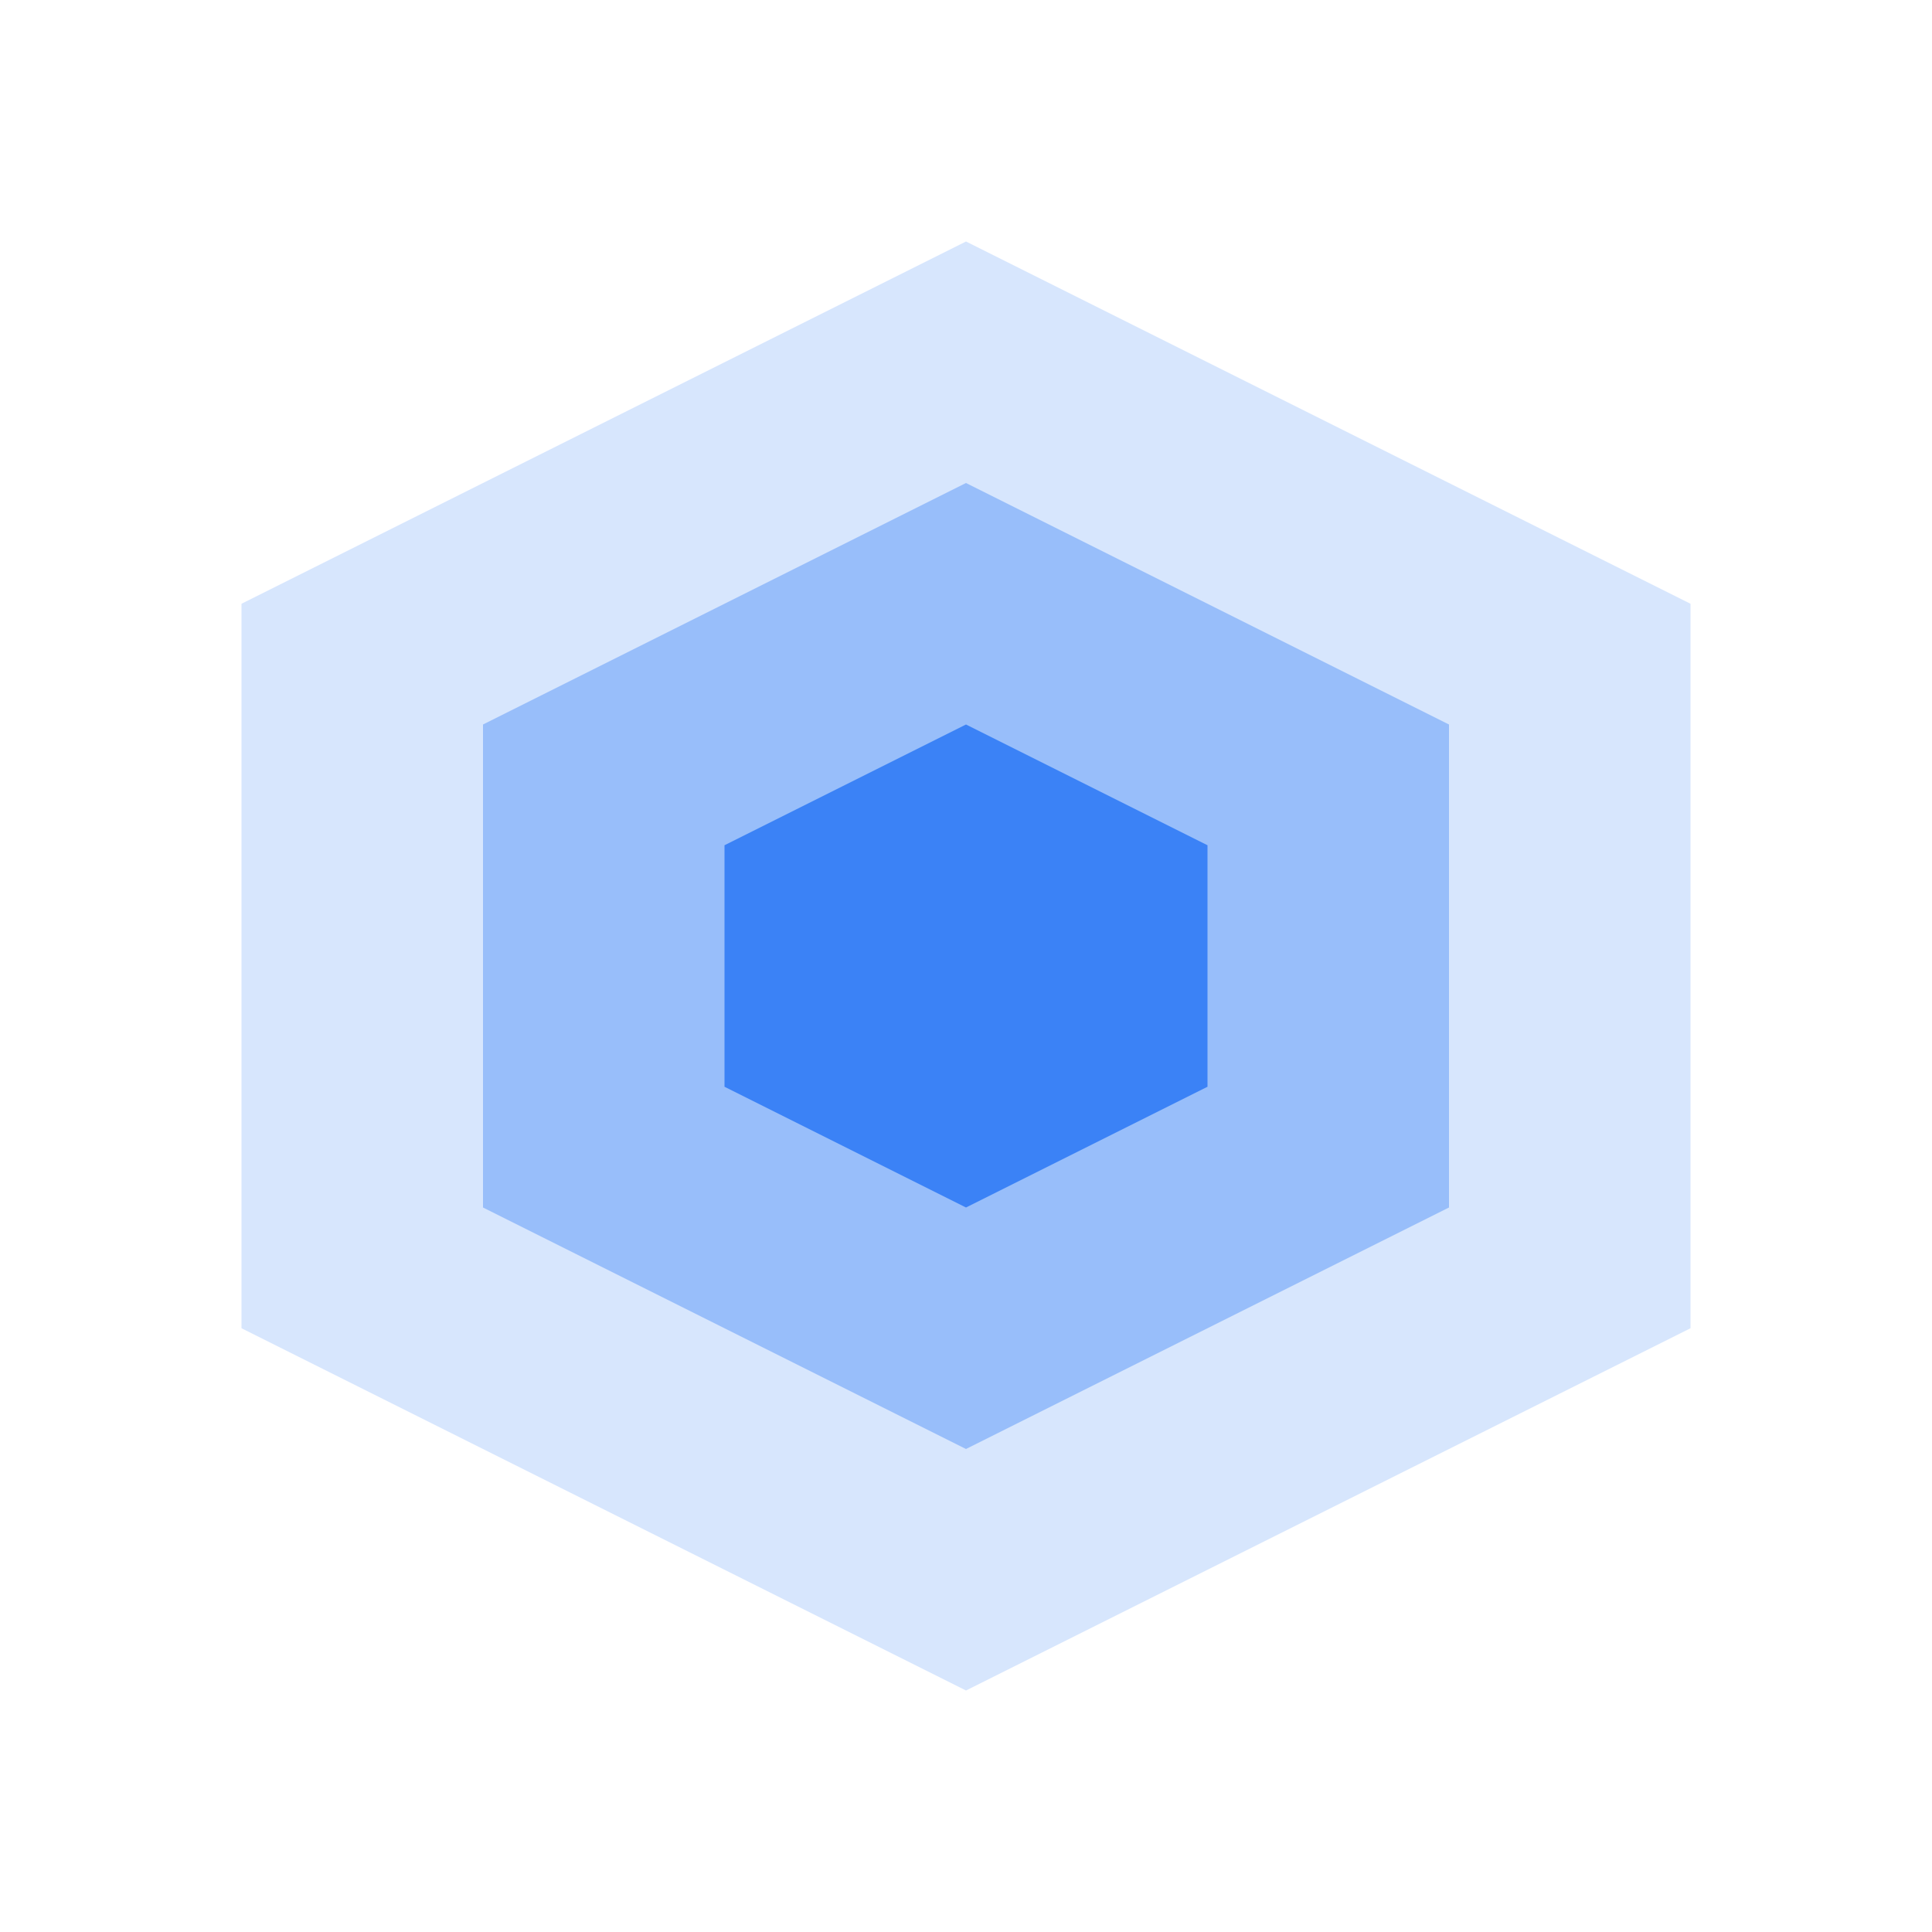
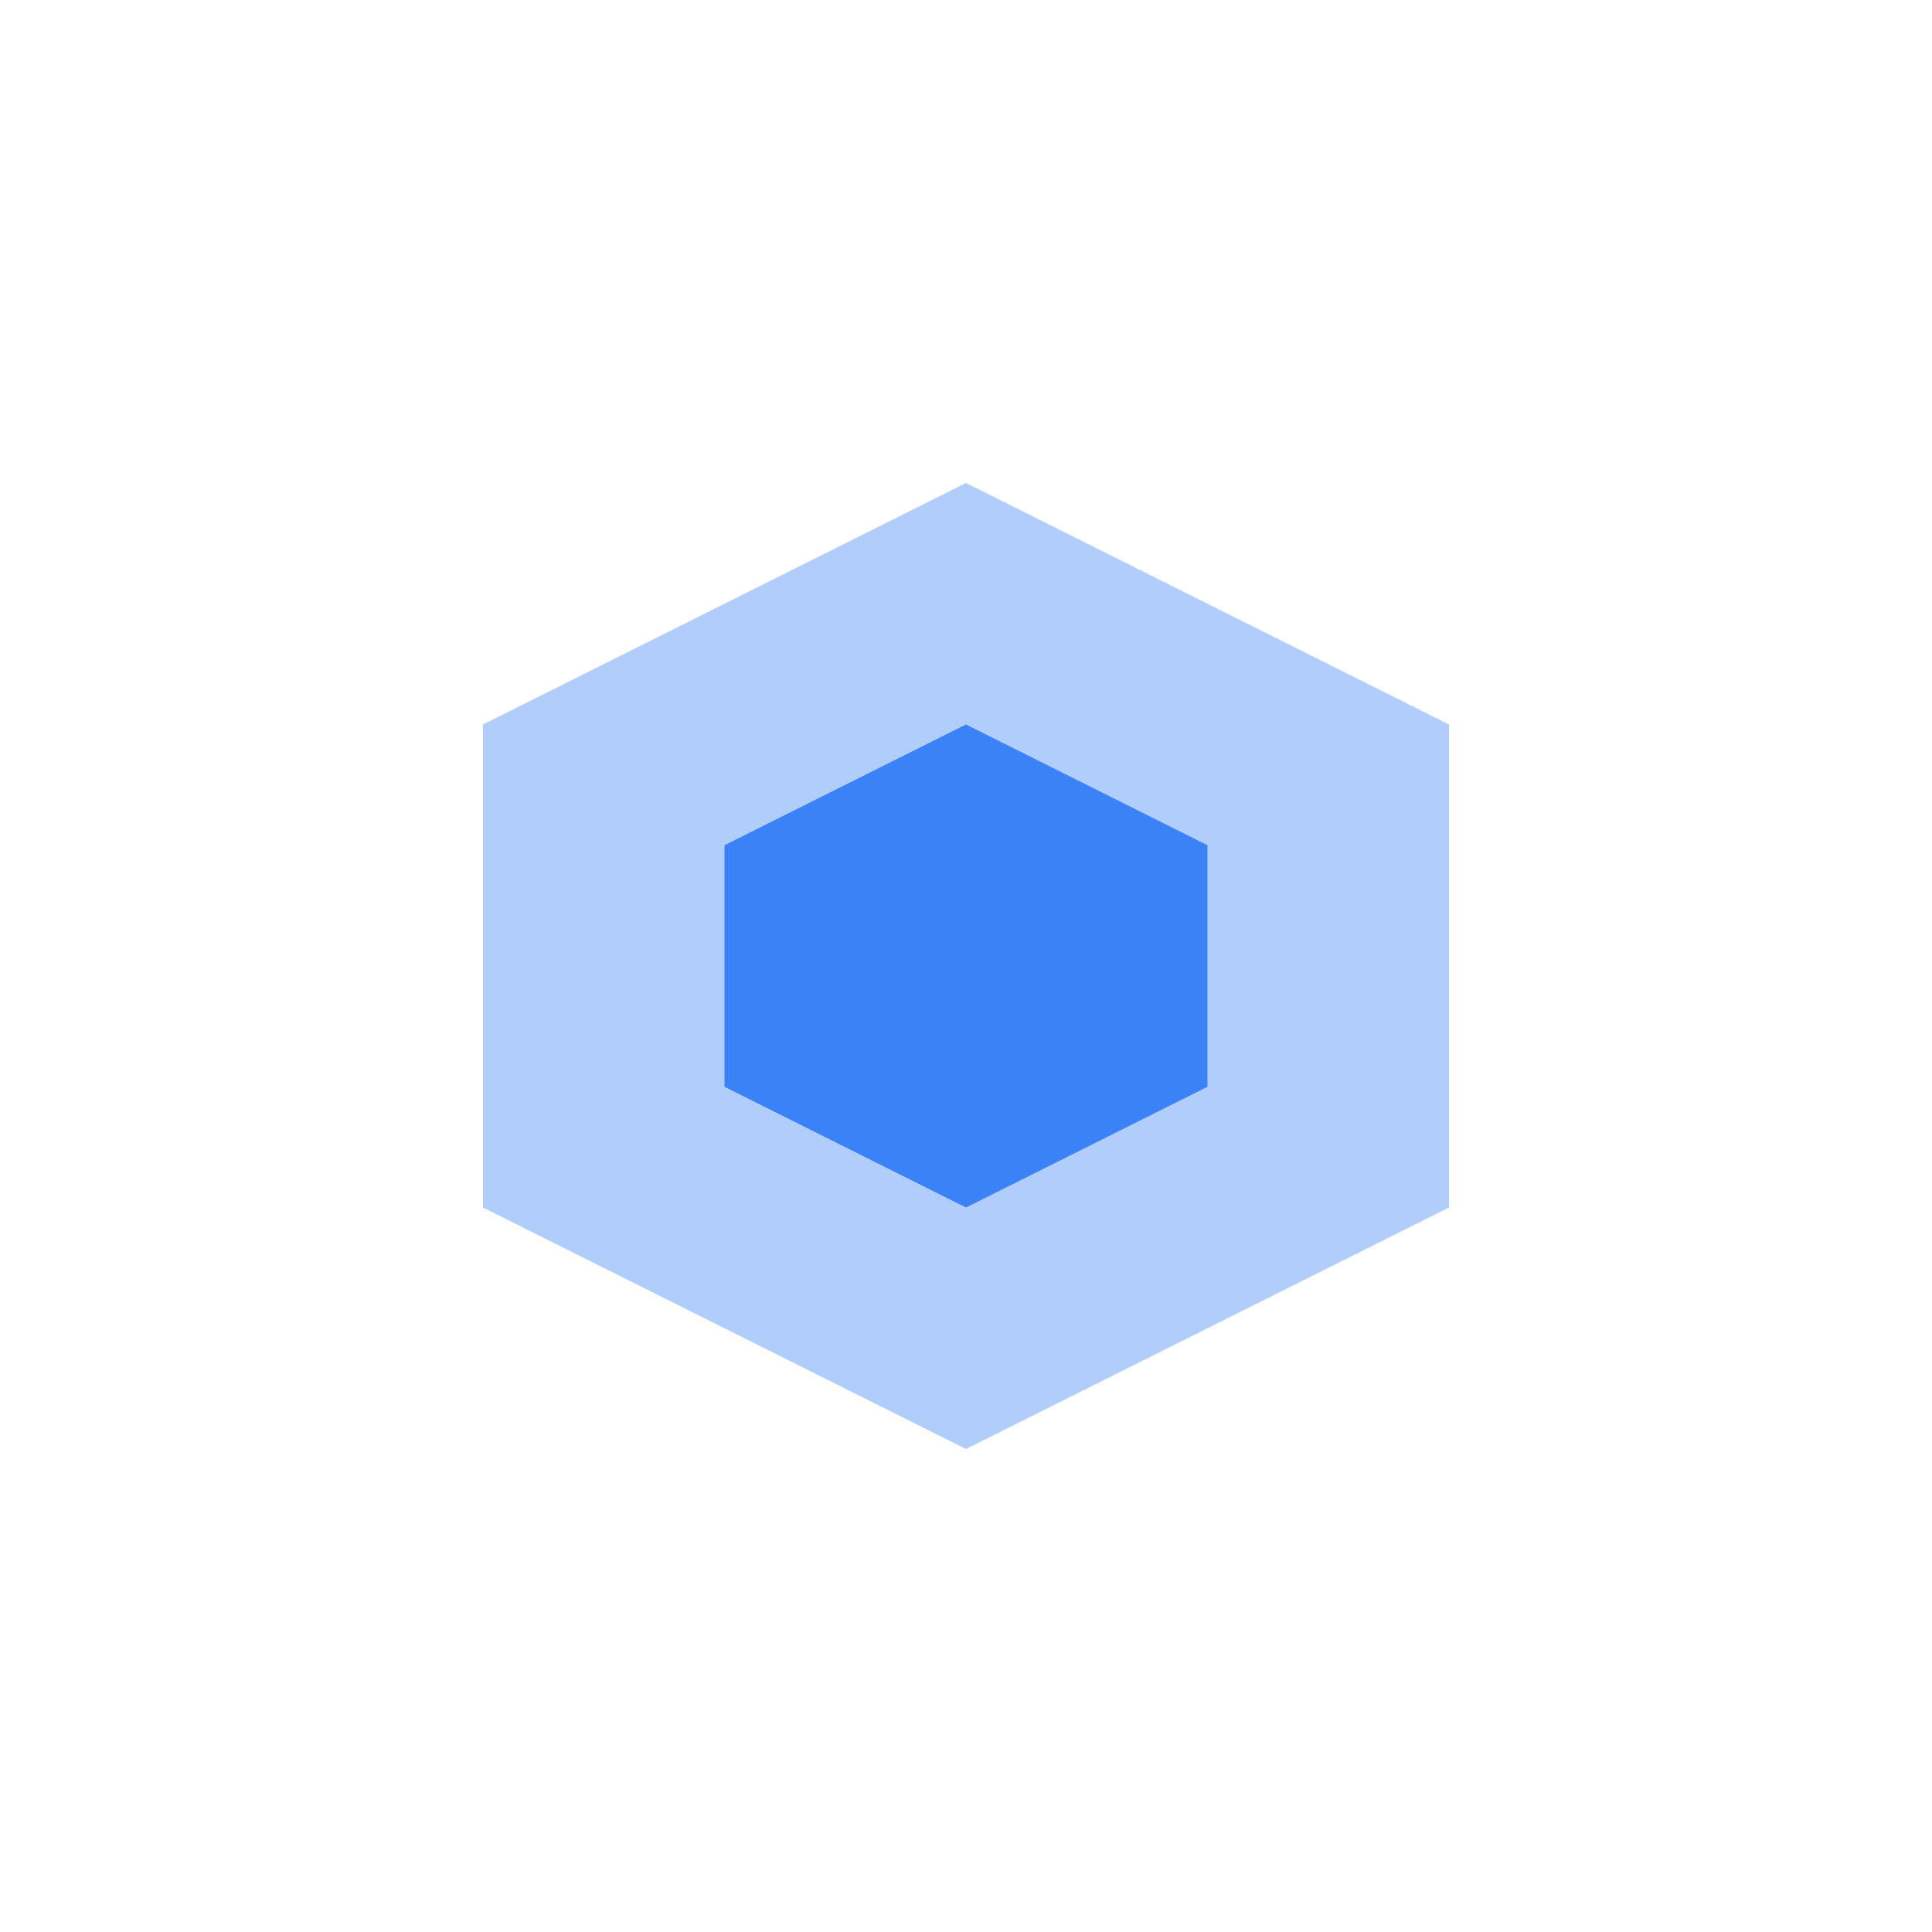
<svg xmlns="http://www.w3.org/2000/svg" viewBox="0 0 32 32" fill="none">
-   <path d="M16 4L28 10V22L16 28L4 22V10L16 4Z" fill="#3b82f6" fill-opacity="0.2" />
  <path d="M16 8L24 12V20L16 24L8 20V12L16 8Z" fill="#3b82f6" fill-opacity="0.4" />
-   <path d="M16 12L20 14V18L16 20L12 18V14L16 12Z" fill="#3b82f6" fill-opacity="1" />
+   <path d="M16 12L20 14V18L16 20L12 18V14L16 12" fill="#3b82f6" fill-opacity="1" />
</svg>